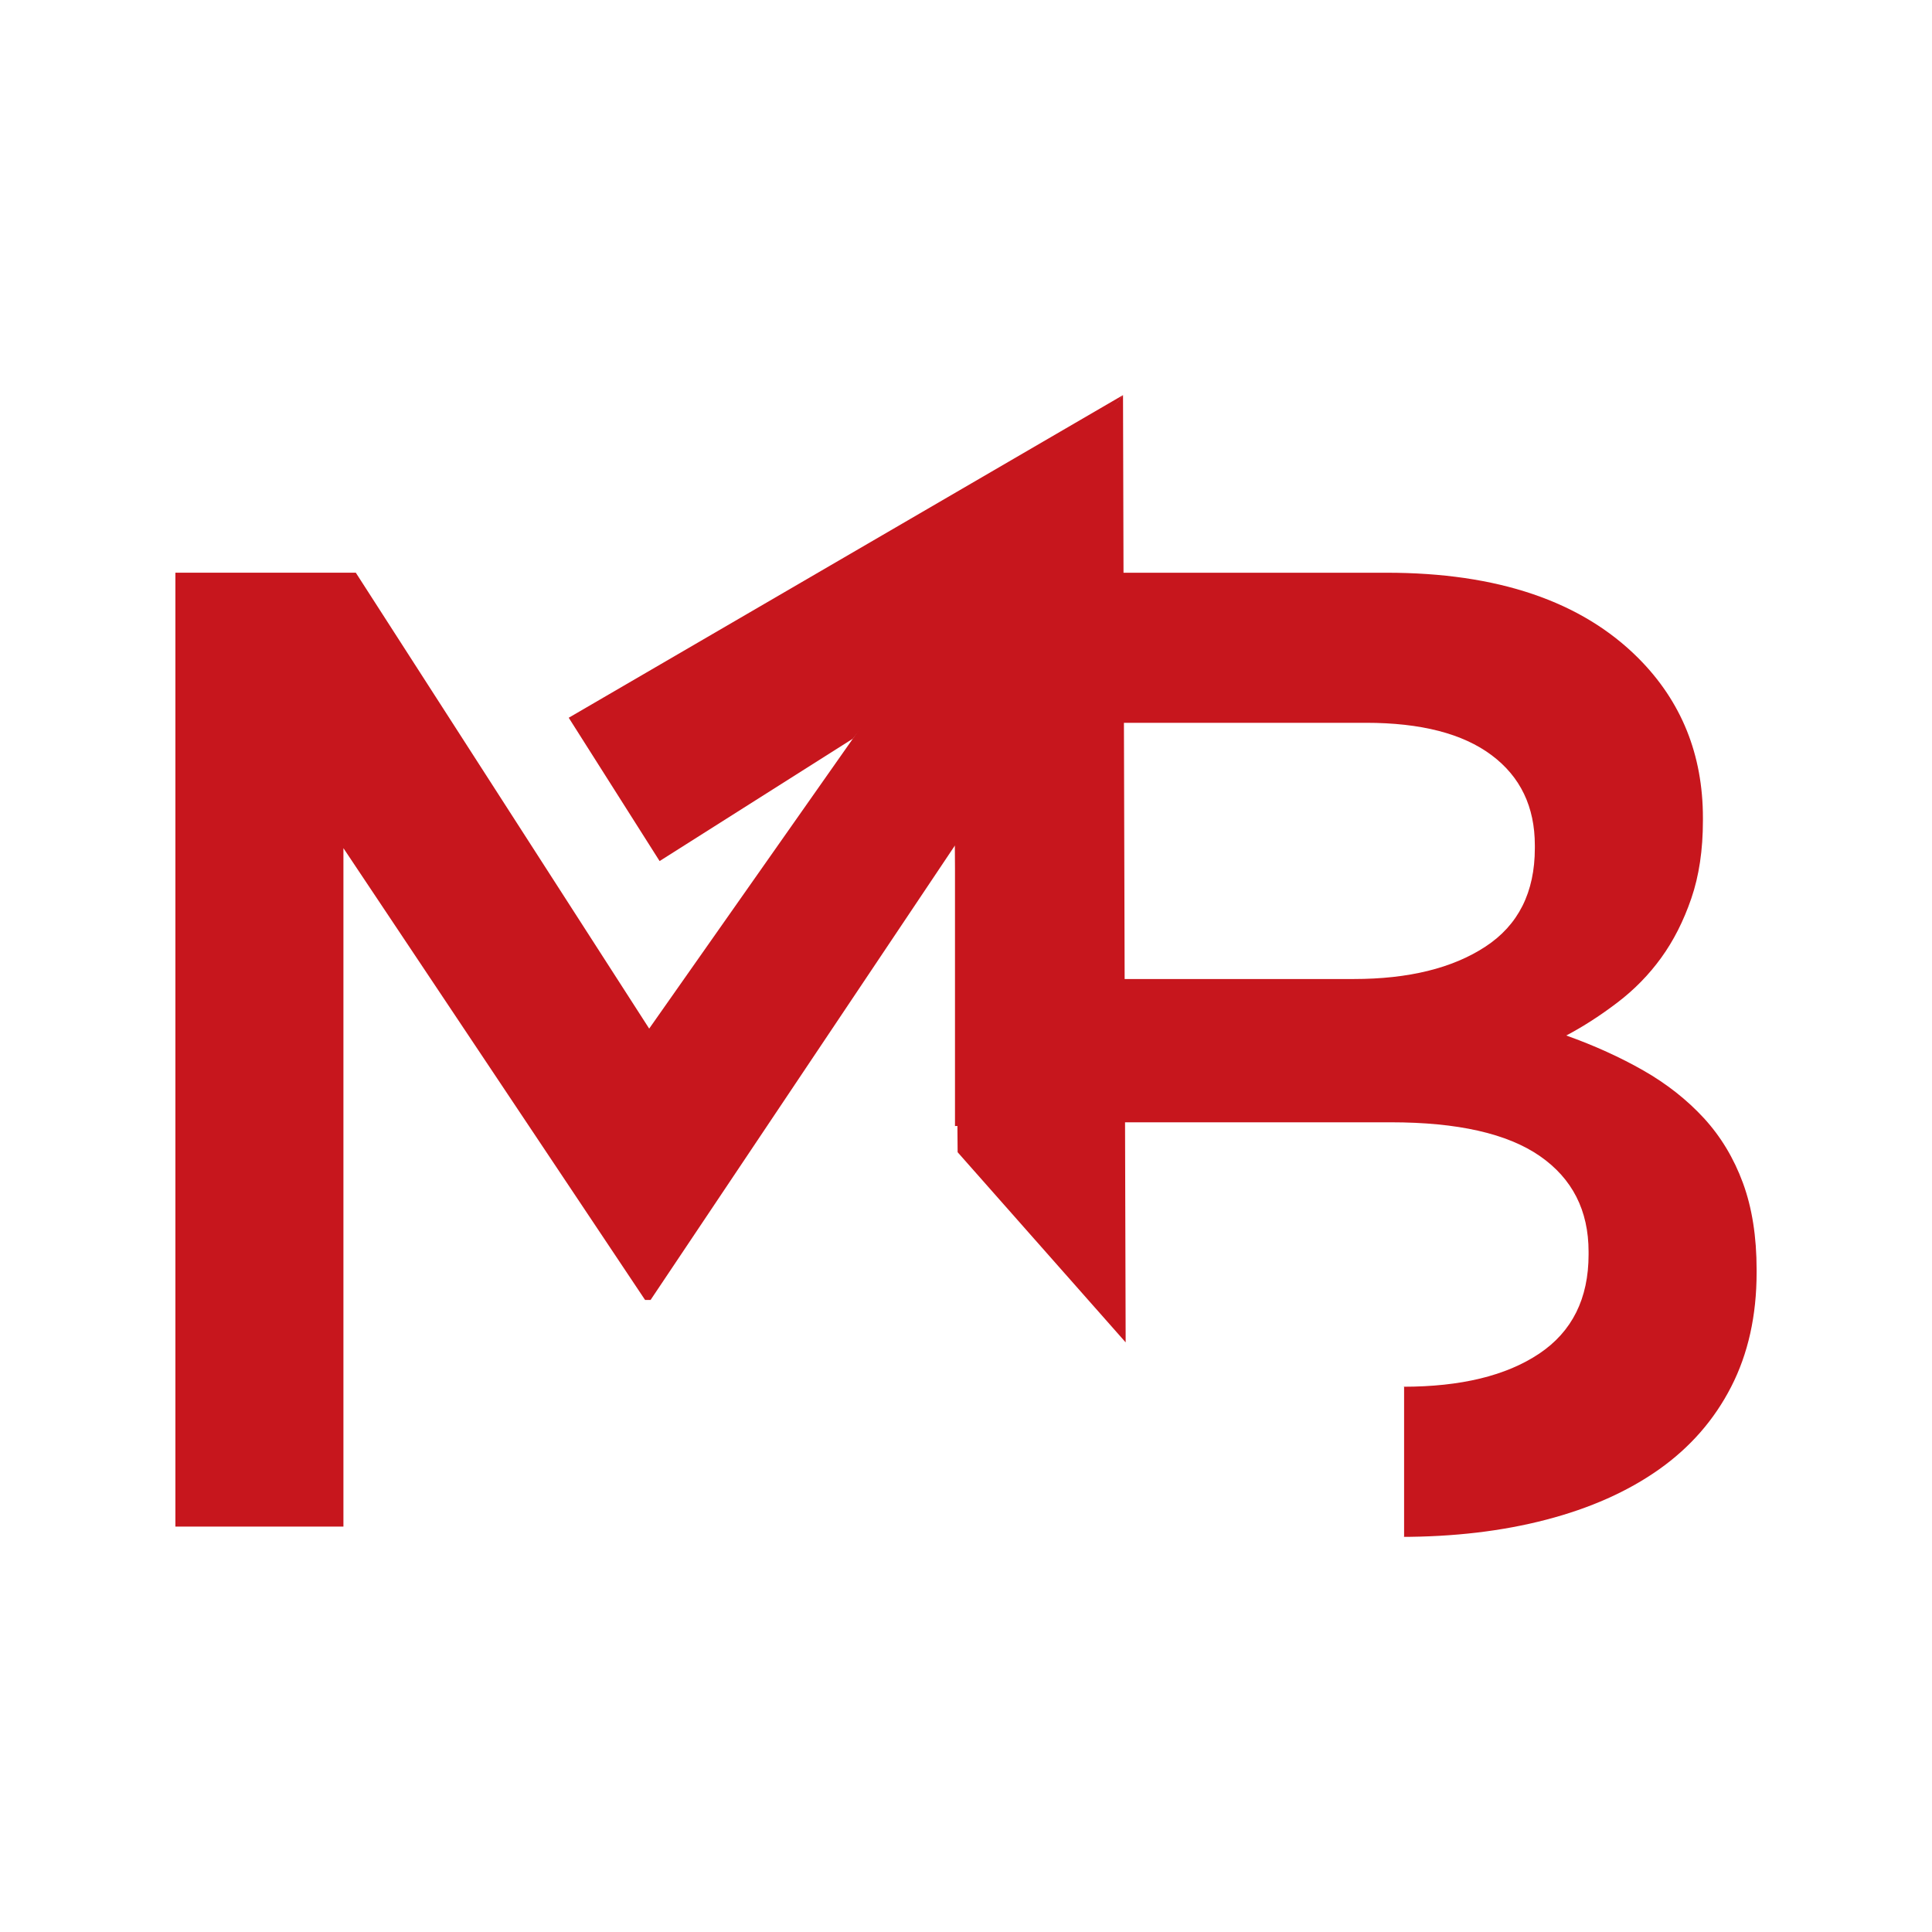
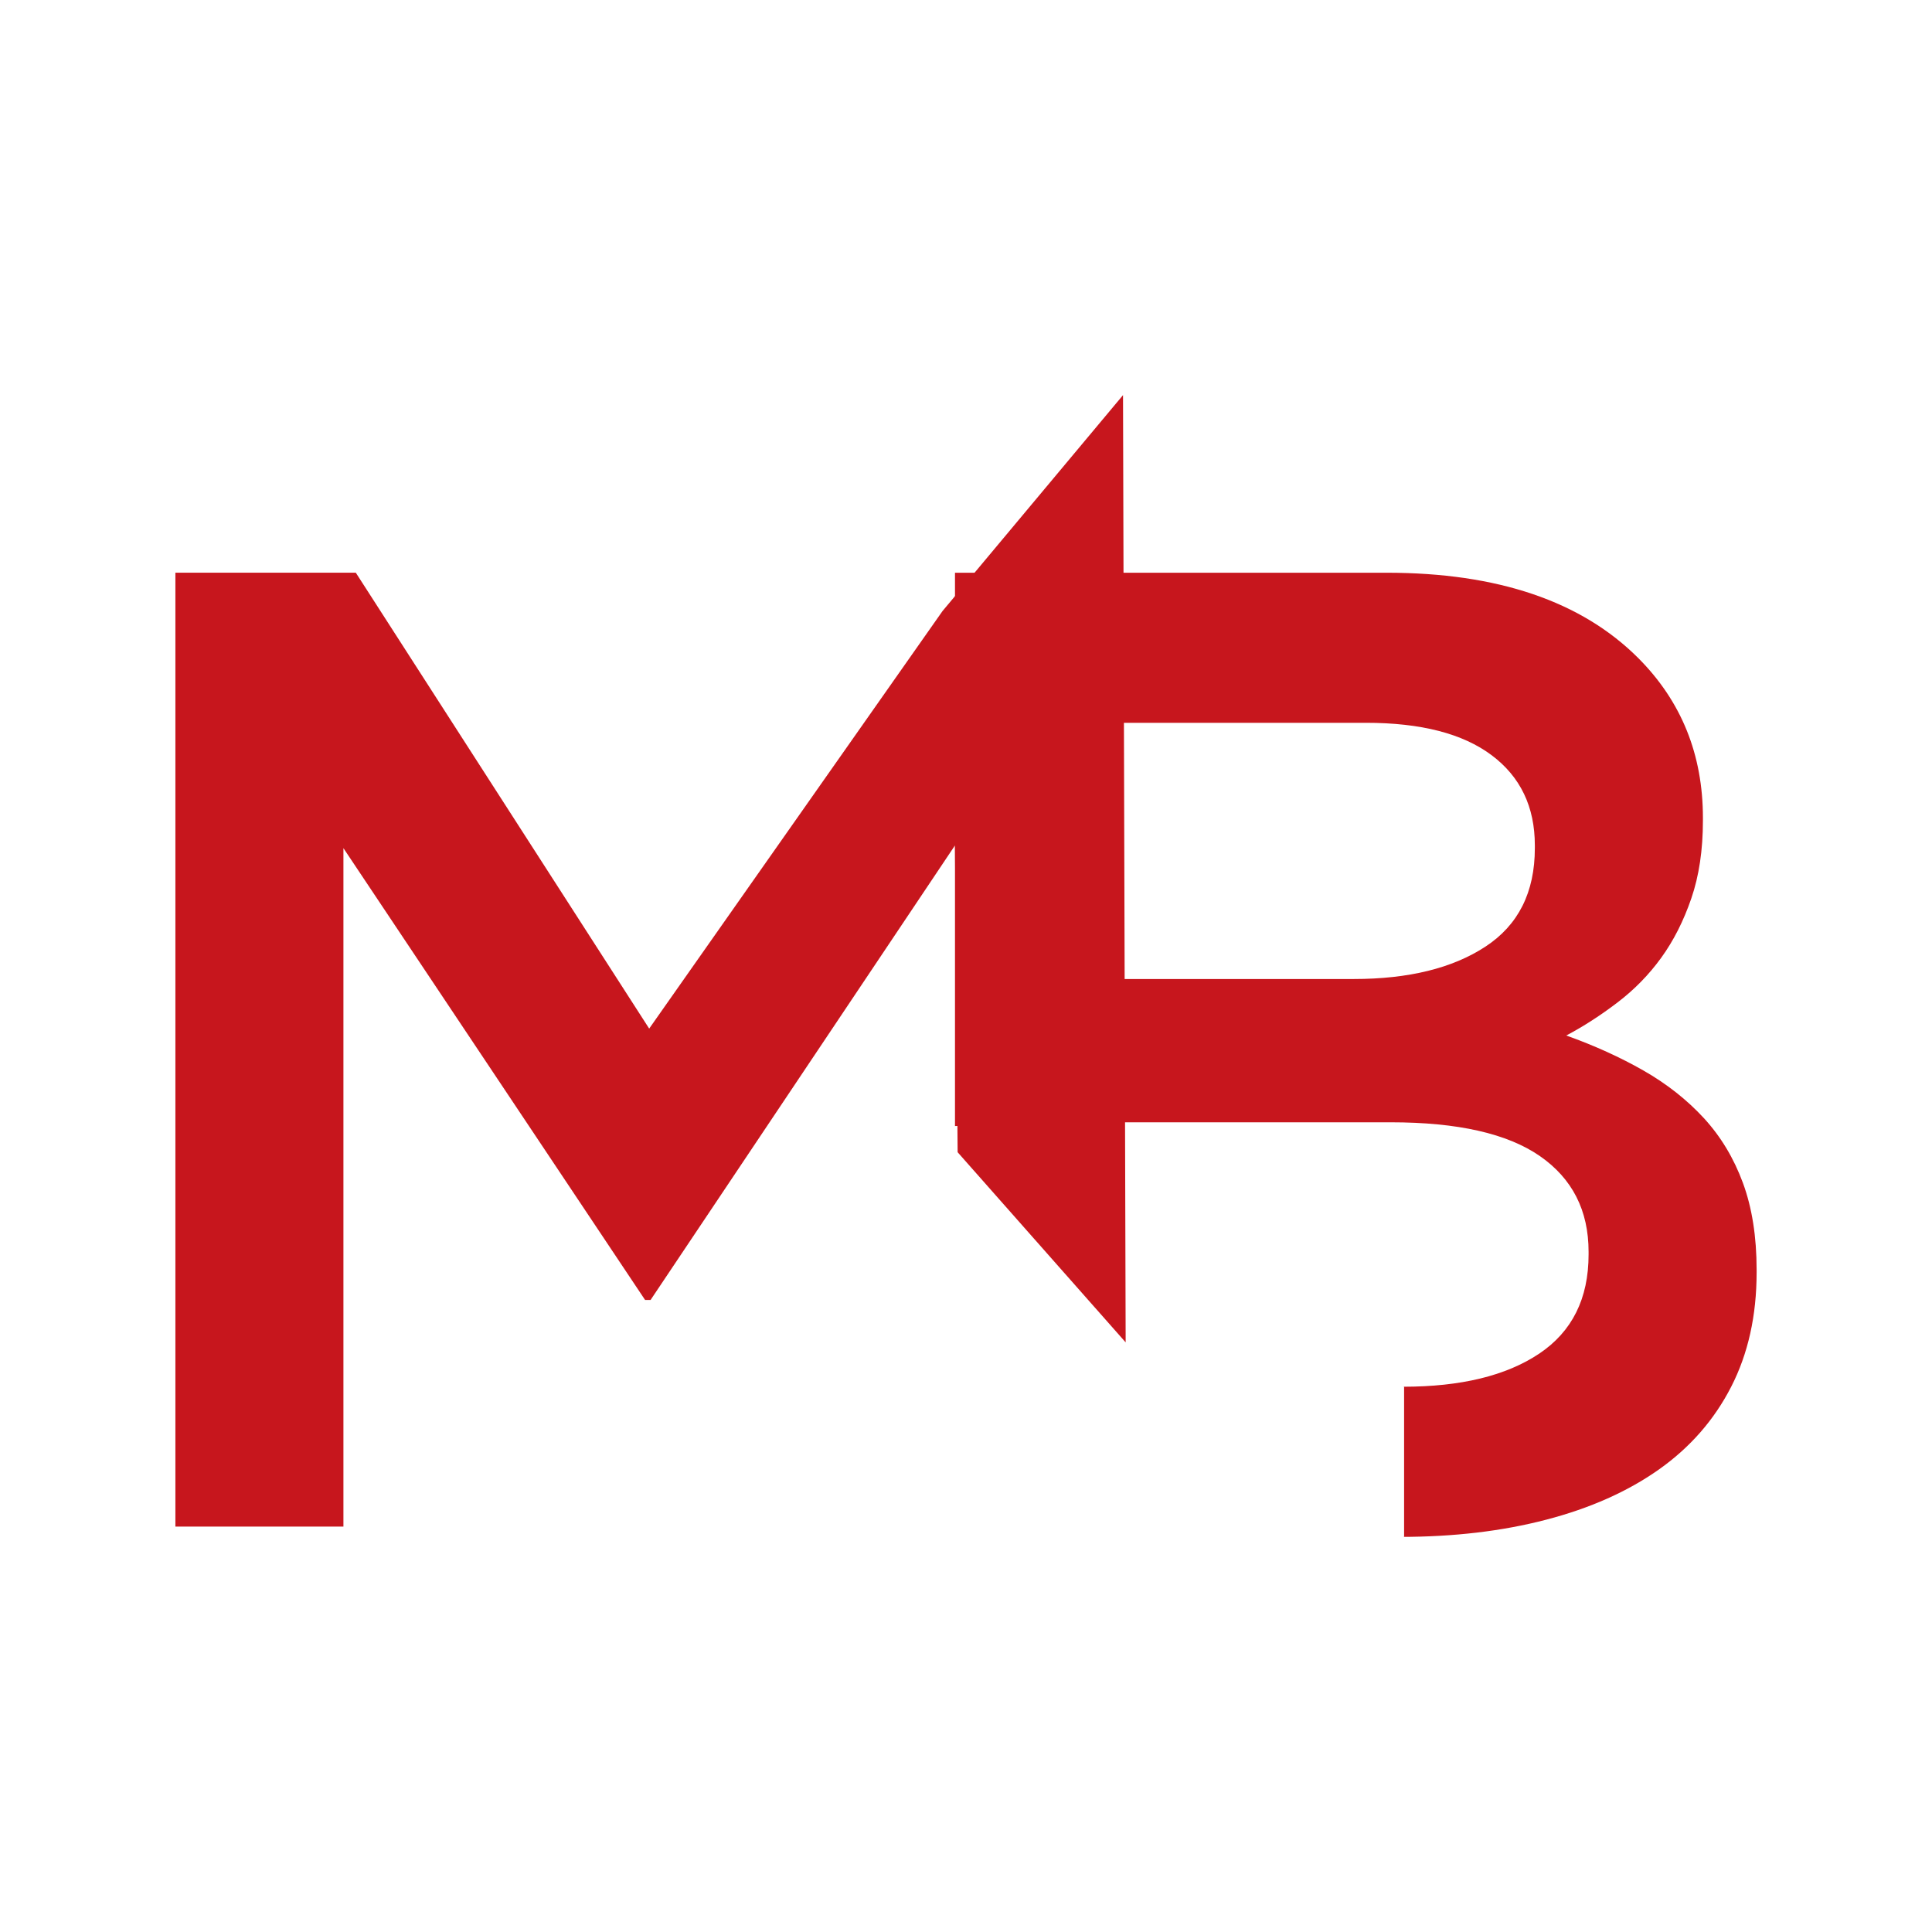
<svg xmlns="http://www.w3.org/2000/svg" id="Capa_1" data-name="Capa 1" viewBox="0 0 512 512">
  <defs>
    <style>      .cls-1 {        fill: #c7161d;      }    </style>
  </defs>
  <g>
    <path class="cls-1" d="M46.47,151.77h47.82l77.75,120.82,77.75-110.67,47.82-57.21.7,251.03-44.53-50.39-.7-81.31-80.67,120.46h-1.46l-79.94-119.73v179.79h-44.53v-252.8Z" />
    <path class="cls-1" d="M358.73,259.45c14.55,0,26.19-2.86,34.92-8.58,8.73-5.71,13.1-14.42,13.1-26.1v-.73c0-10.22-3.82-18.19-11.46-23.91-7.64-5.72-18.74-8.58-33.29-8.58h-64.39v67.9h61.12ZM372.1,367.53l-.24-.03c15.28,0,27.3-2.92,36.03-8.76,8.73-5.84,13.1-14.6,13.1-26.28v-.73c0-10.95-4.31-19.4-12.92-25.37-8.61-5.96-21.78-8.94-39.49-8.94h-70.97l-44.53.99v-146.63h114.41c29.39,0,51.62,7.55,66.68,22.63,11.41,11.44,17.12,25.55,17.12,42.34v.73c0,7.79-1.03,14.66-3.08,20.62-2.05,5.97-4.7,11.2-7.96,15.7-3.26,4.51-7.13,8.46-11.59,11.86-4.47,3.41-8.99,6.33-13.58,8.76,7.5,2.68,14.33,5.78,20.5,9.31,6.17,3.53,11.49,7.73,15.97,12.59,4.47,4.87,7.92,10.59,10.34,17.16,2.42,6.57,3.63,14.24,3.63,23v.73c0,11.44-2.25,21.54-6.74,30.3-4.49,8.76-10.87,16.06-19.13,21.9-8.26,5.84-18.22,10.28-29.88,13.32-11.66,3.05-24.54,4.56-38.63,4.56h.96v-39.76Z" />
  </g>
-   <polygon class="cls-1" points="150.72 190.21 297.61 104.71 226.03 195.75 174.8 228.19 150.72 190.21" />
</svg>